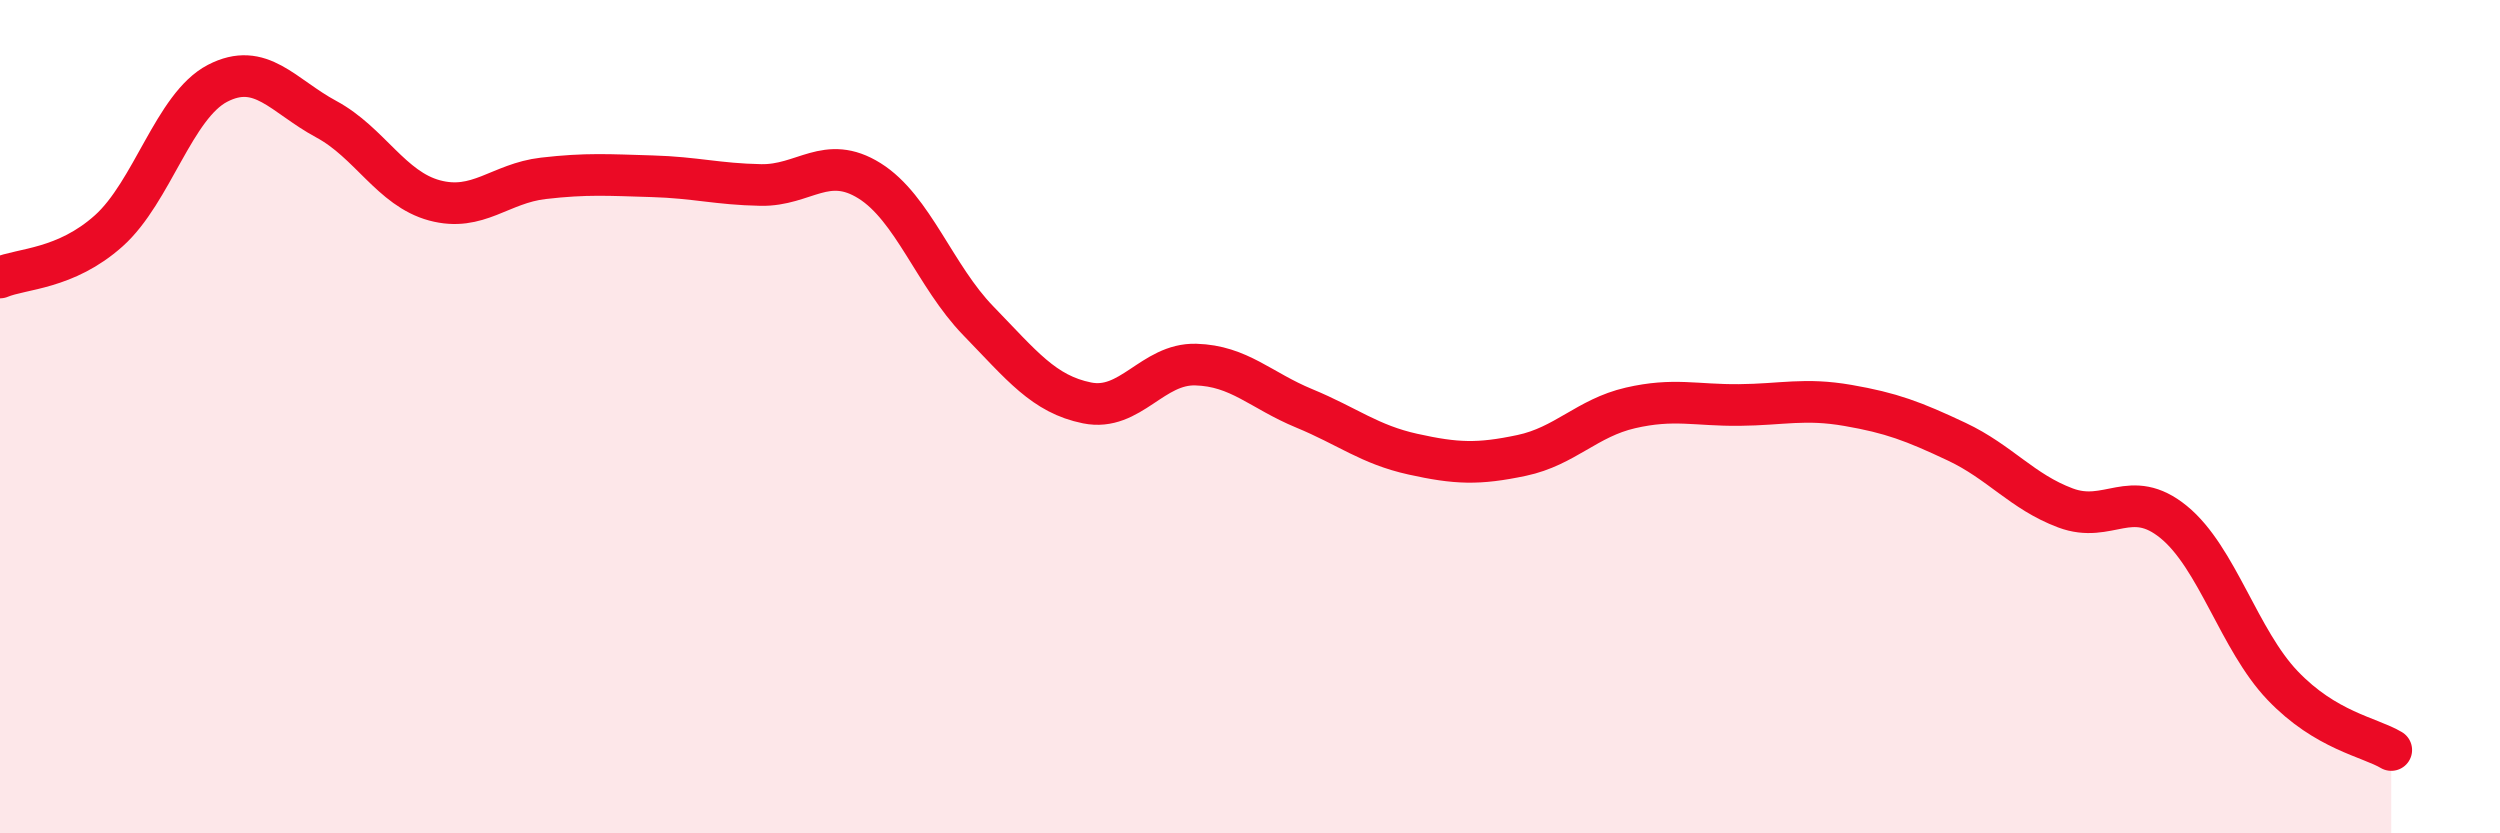
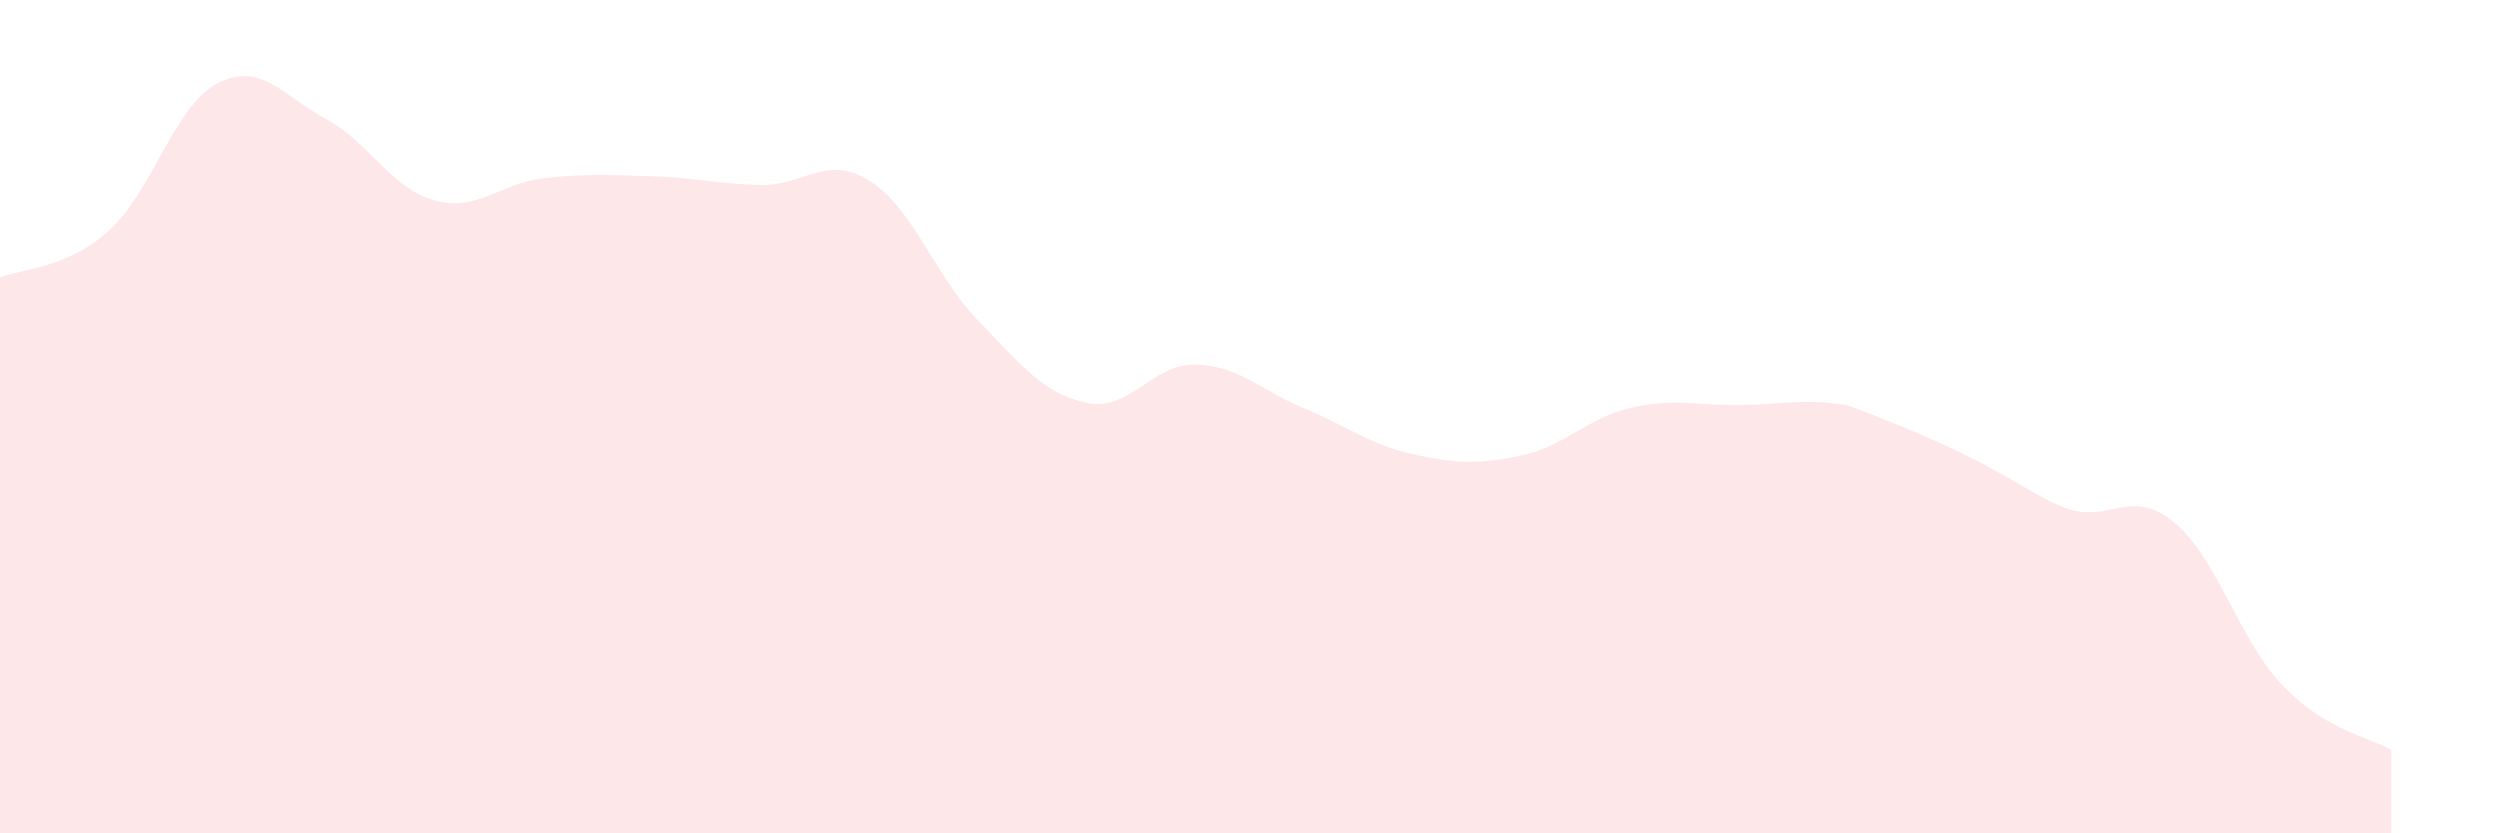
<svg xmlns="http://www.w3.org/2000/svg" width="60" height="20" viewBox="0 0 60 20">
-   <path d="M 0,6.66 C 0.52,6.44 1.57,6.47 2.61,5.54 C 3.65,4.61 4.18,2.54 5.22,2 C 6.26,1.46 6.79,2.3 7.83,2.86 C 8.87,3.42 9.39,4.53 10.43,4.81 C 11.47,5.09 12,4.4 13.04,4.28 C 14.08,4.16 14.61,4.2 15.65,4.23 C 16.69,4.26 17.22,4.42 18.26,4.44 C 19.3,4.46 19.83,3.69 20.87,4.34 C 21.91,4.99 22.44,6.63 23.48,7.7 C 24.52,8.77 25.05,9.46 26.09,9.67 C 27.13,9.88 27.66,8.72 28.7,8.75 C 29.74,8.78 30.26,9.37 31.3,9.8 C 32.34,10.23 32.87,10.67 33.91,10.9 C 34.95,11.13 35.48,11.15 36.52,10.93 C 37.56,10.71 38.09,10.03 39.13,9.79 C 40.17,9.55 40.7,9.73 41.74,9.72 C 42.78,9.71 43.31,9.55 44.35,9.73 C 45.39,9.91 45.92,10.11 46.96,10.6 C 48,11.09 48.53,11.8 49.57,12.19 C 50.61,12.58 51.13,11.68 52.17,12.53 C 53.21,13.38 53.74,15.36 54.78,16.45 C 55.82,17.54 56.87,17.69 57.39,18L57.39 20L0 20Z" fill="#EB0A25" opacity="0.1" stroke-linecap="round" stroke-linejoin="round" />
-   <path d="M 0,6.66 C 0.52,6.44 1.57,6.47 2.61,5.54 C 3.65,4.61 4.18,2.54 5.22,2 C 6.26,1.46 6.79,2.3 7.83,2.86 C 8.87,3.42 9.39,4.53 10.43,4.81 C 11.47,5.09 12,4.4 13.04,4.28 C 14.08,4.16 14.61,4.2 15.65,4.23 C 16.69,4.26 17.22,4.42 18.26,4.44 C 19.3,4.46 19.83,3.69 20.87,4.34 C 21.91,4.99 22.44,6.63 23.48,7.7 C 24.52,8.77 25.05,9.46 26.09,9.67 C 27.13,9.88 27.66,8.72 28.7,8.75 C 29.74,8.78 30.26,9.37 31.3,9.8 C 32.34,10.23 32.87,10.67 33.91,10.9 C 34.95,11.13 35.48,11.15 36.52,10.93 C 37.56,10.71 38.09,10.03 39.13,9.79 C 40.17,9.55 40.7,9.73 41.74,9.72 C 42.78,9.71 43.31,9.55 44.35,9.73 C 45.39,9.91 45.92,10.11 46.96,10.6 C 48,11.09 48.53,11.8 49.57,12.19 C 50.61,12.58 51.13,11.68 52.17,12.53 C 53.21,13.38 53.74,15.36 54.78,16.45 C 55.82,17.54 56.87,17.69 57.39,18" stroke="#EB0A25" stroke-width="1" fill="none" stroke-linecap="round" stroke-linejoin="round" />
+   <path d="M 0,6.66 C 0.52,6.44 1.57,6.47 2.61,5.54 C 3.65,4.61 4.18,2.54 5.22,2 C 6.26,1.46 6.79,2.3 7.83,2.86 C 8.87,3.42 9.39,4.53 10.43,4.81 C 11.47,5.09 12,4.4 13.04,4.28 C 14.08,4.16 14.61,4.2 15.65,4.23 C 16.69,4.26 17.22,4.42 18.26,4.44 C 19.3,4.46 19.83,3.69 20.87,4.34 C 21.91,4.99 22.44,6.63 23.48,7.7 C 24.52,8.77 25.05,9.46 26.09,9.67 C 27.13,9.88 27.66,8.72 28.7,8.75 C 29.74,8.78 30.26,9.37 31.3,9.8 C 32.34,10.23 32.87,10.67 33.91,10.9 C 34.95,11.13 35.48,11.15 36.52,10.93 C 37.56,10.71 38.09,10.03 39.13,9.79 C 40.17,9.55 40.7,9.73 41.74,9.72 C 42.78,9.71 43.31,9.55 44.35,9.73 C 48,11.09 48.53,11.8 49.57,12.19 C 50.61,12.58 51.13,11.68 52.17,12.53 C 53.21,13.38 53.74,15.36 54.78,16.45 C 55.82,17.54 56.87,17.69 57.39,18L57.39 20L0 20Z" fill="#EB0A25" opacity="0.1" stroke-linecap="round" stroke-linejoin="round" />
</svg>